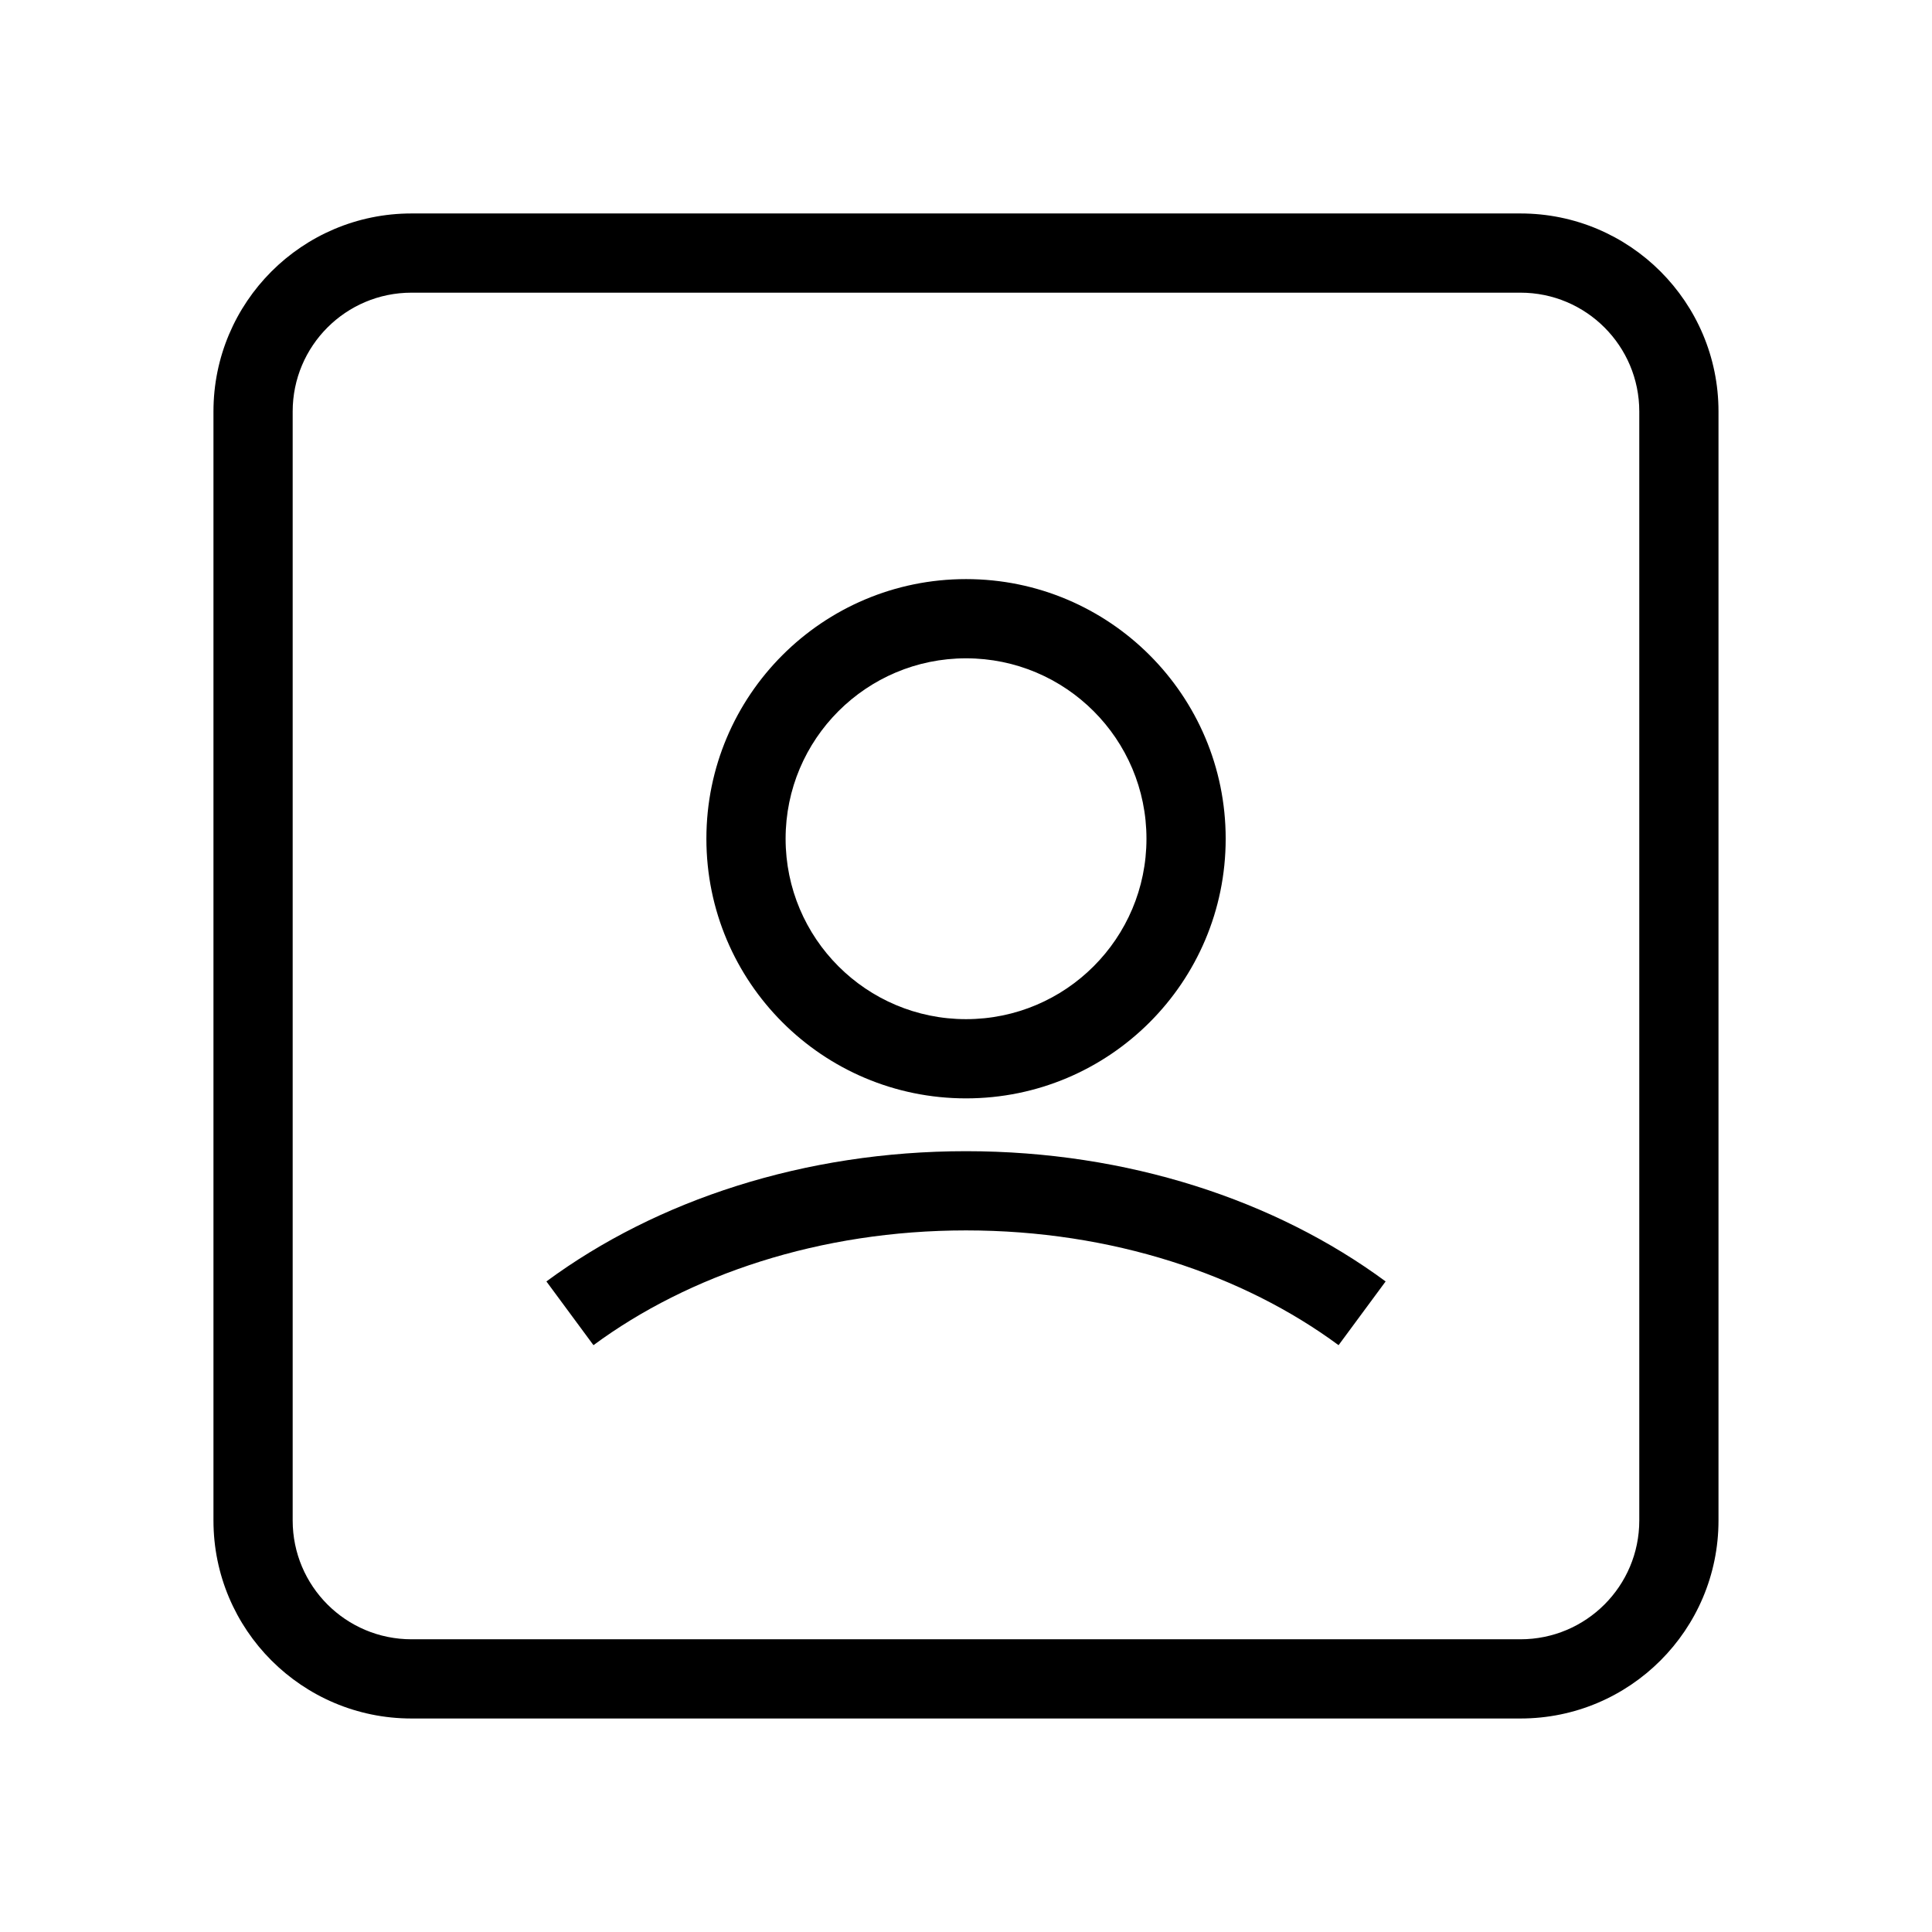
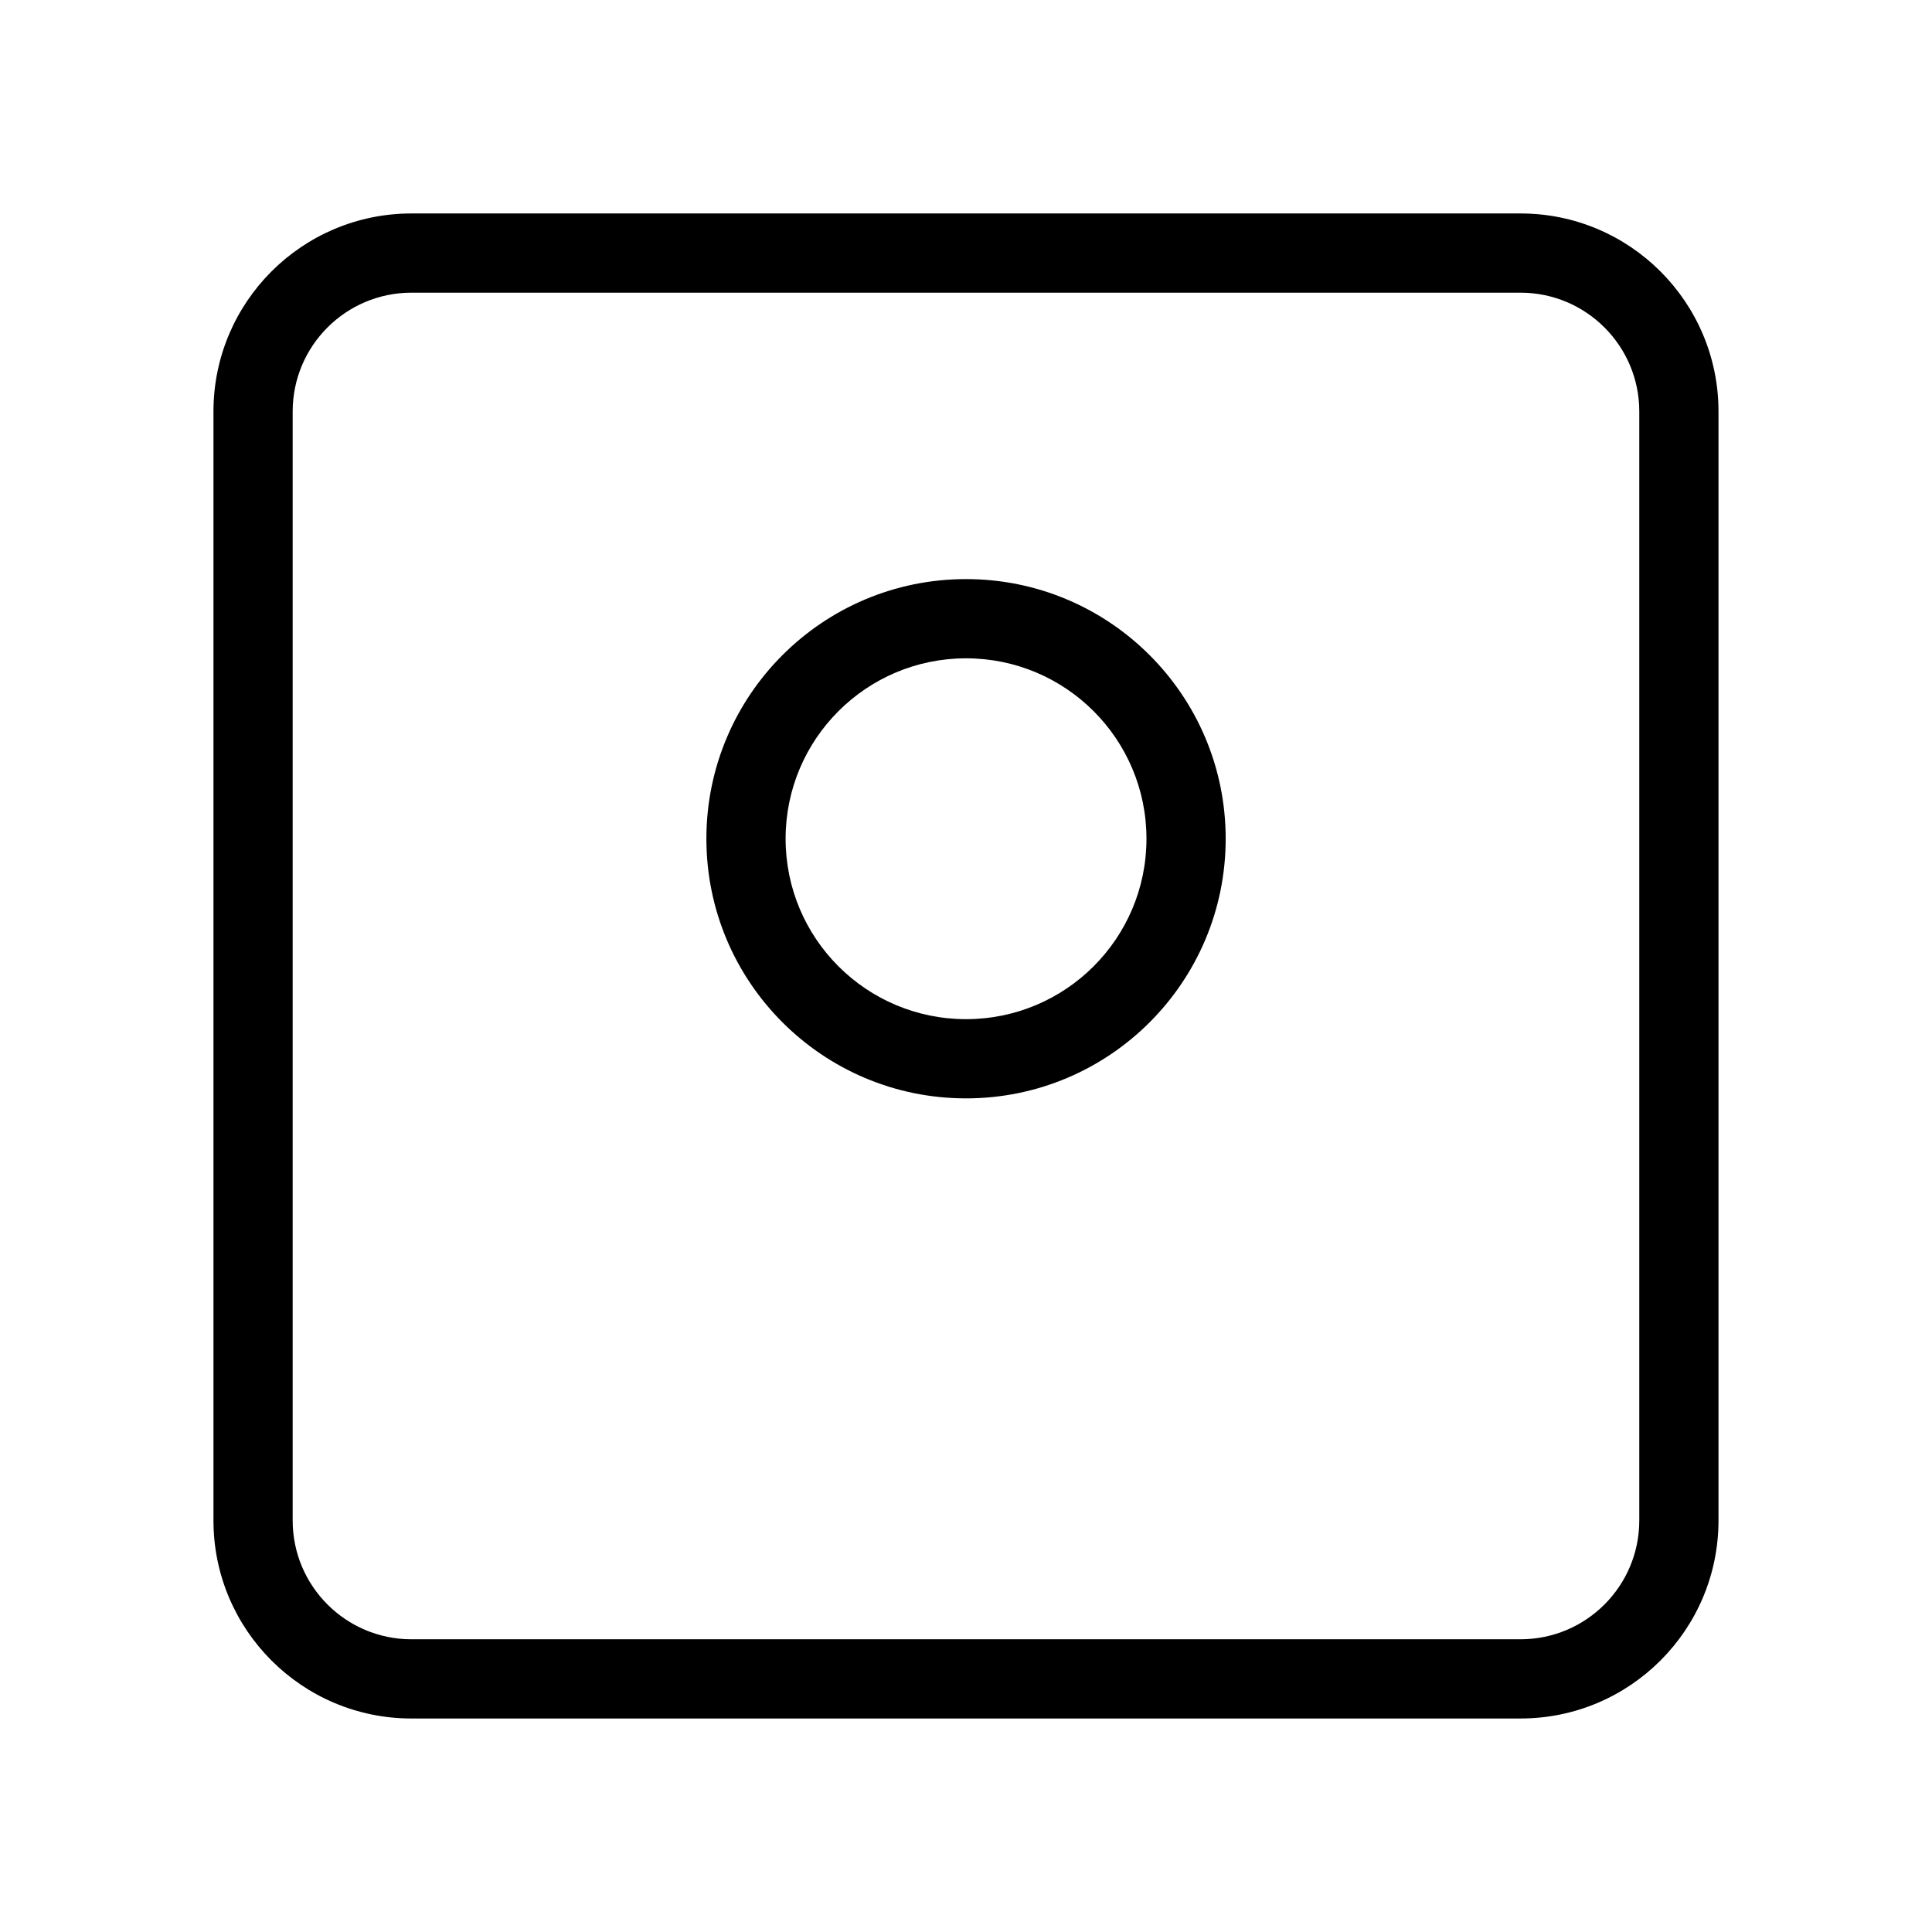
<svg xmlns="http://www.w3.org/2000/svg" fill="#000000" width="800px" height="800px" version="1.1" viewBox="144 144 512 512">
  <g fill-rule="evenodd">
    <path d="m200.57 253.05c0-28.984 23.496-52.48 52.48-52.48h293.89c28.984 0 52.48 23.496 52.48 52.48v293.89c0 28.984-23.496 52.48-52.48 52.48h-293.89c-28.984 0-52.48-23.496-52.48-52.48zm52.48-31.488c-17.391 0-31.488 14.098-31.488 31.488v293.89c0 17.391 14.098 31.488 31.488 31.488h293.89c17.391 0 31.488-14.098 31.488-31.488v-293.89c0-17.391-14.098-31.488-31.488-31.488z" />
    <path d="m400.01 318.46c-26.406 0-47.816 21.406-47.816 47.812 0 26.41 21.41 47.816 47.816 47.816s47.816-21.406 47.816-47.816c0-26.406-21.41-47.812-47.816-47.812zm-68.809 47.812c0-38 30.809-68.805 68.809-68.805s68.809 30.805 68.809 68.805c0 38.004-30.809 68.809-68.809 68.809s-68.809-30.805-68.809-68.809z" />
-     <path d="m400 470.07c-38.672 0-73.43 11.742-98.727 30.414l-12.469-16.891c29.188-21.543 68.398-34.516 111.2-34.516 42.801 0 82.008 12.973 111.2 34.516l-12.469 16.891c-25.297-18.672-60.051-30.414-98.727-30.414z" />
  </g>
</svg>